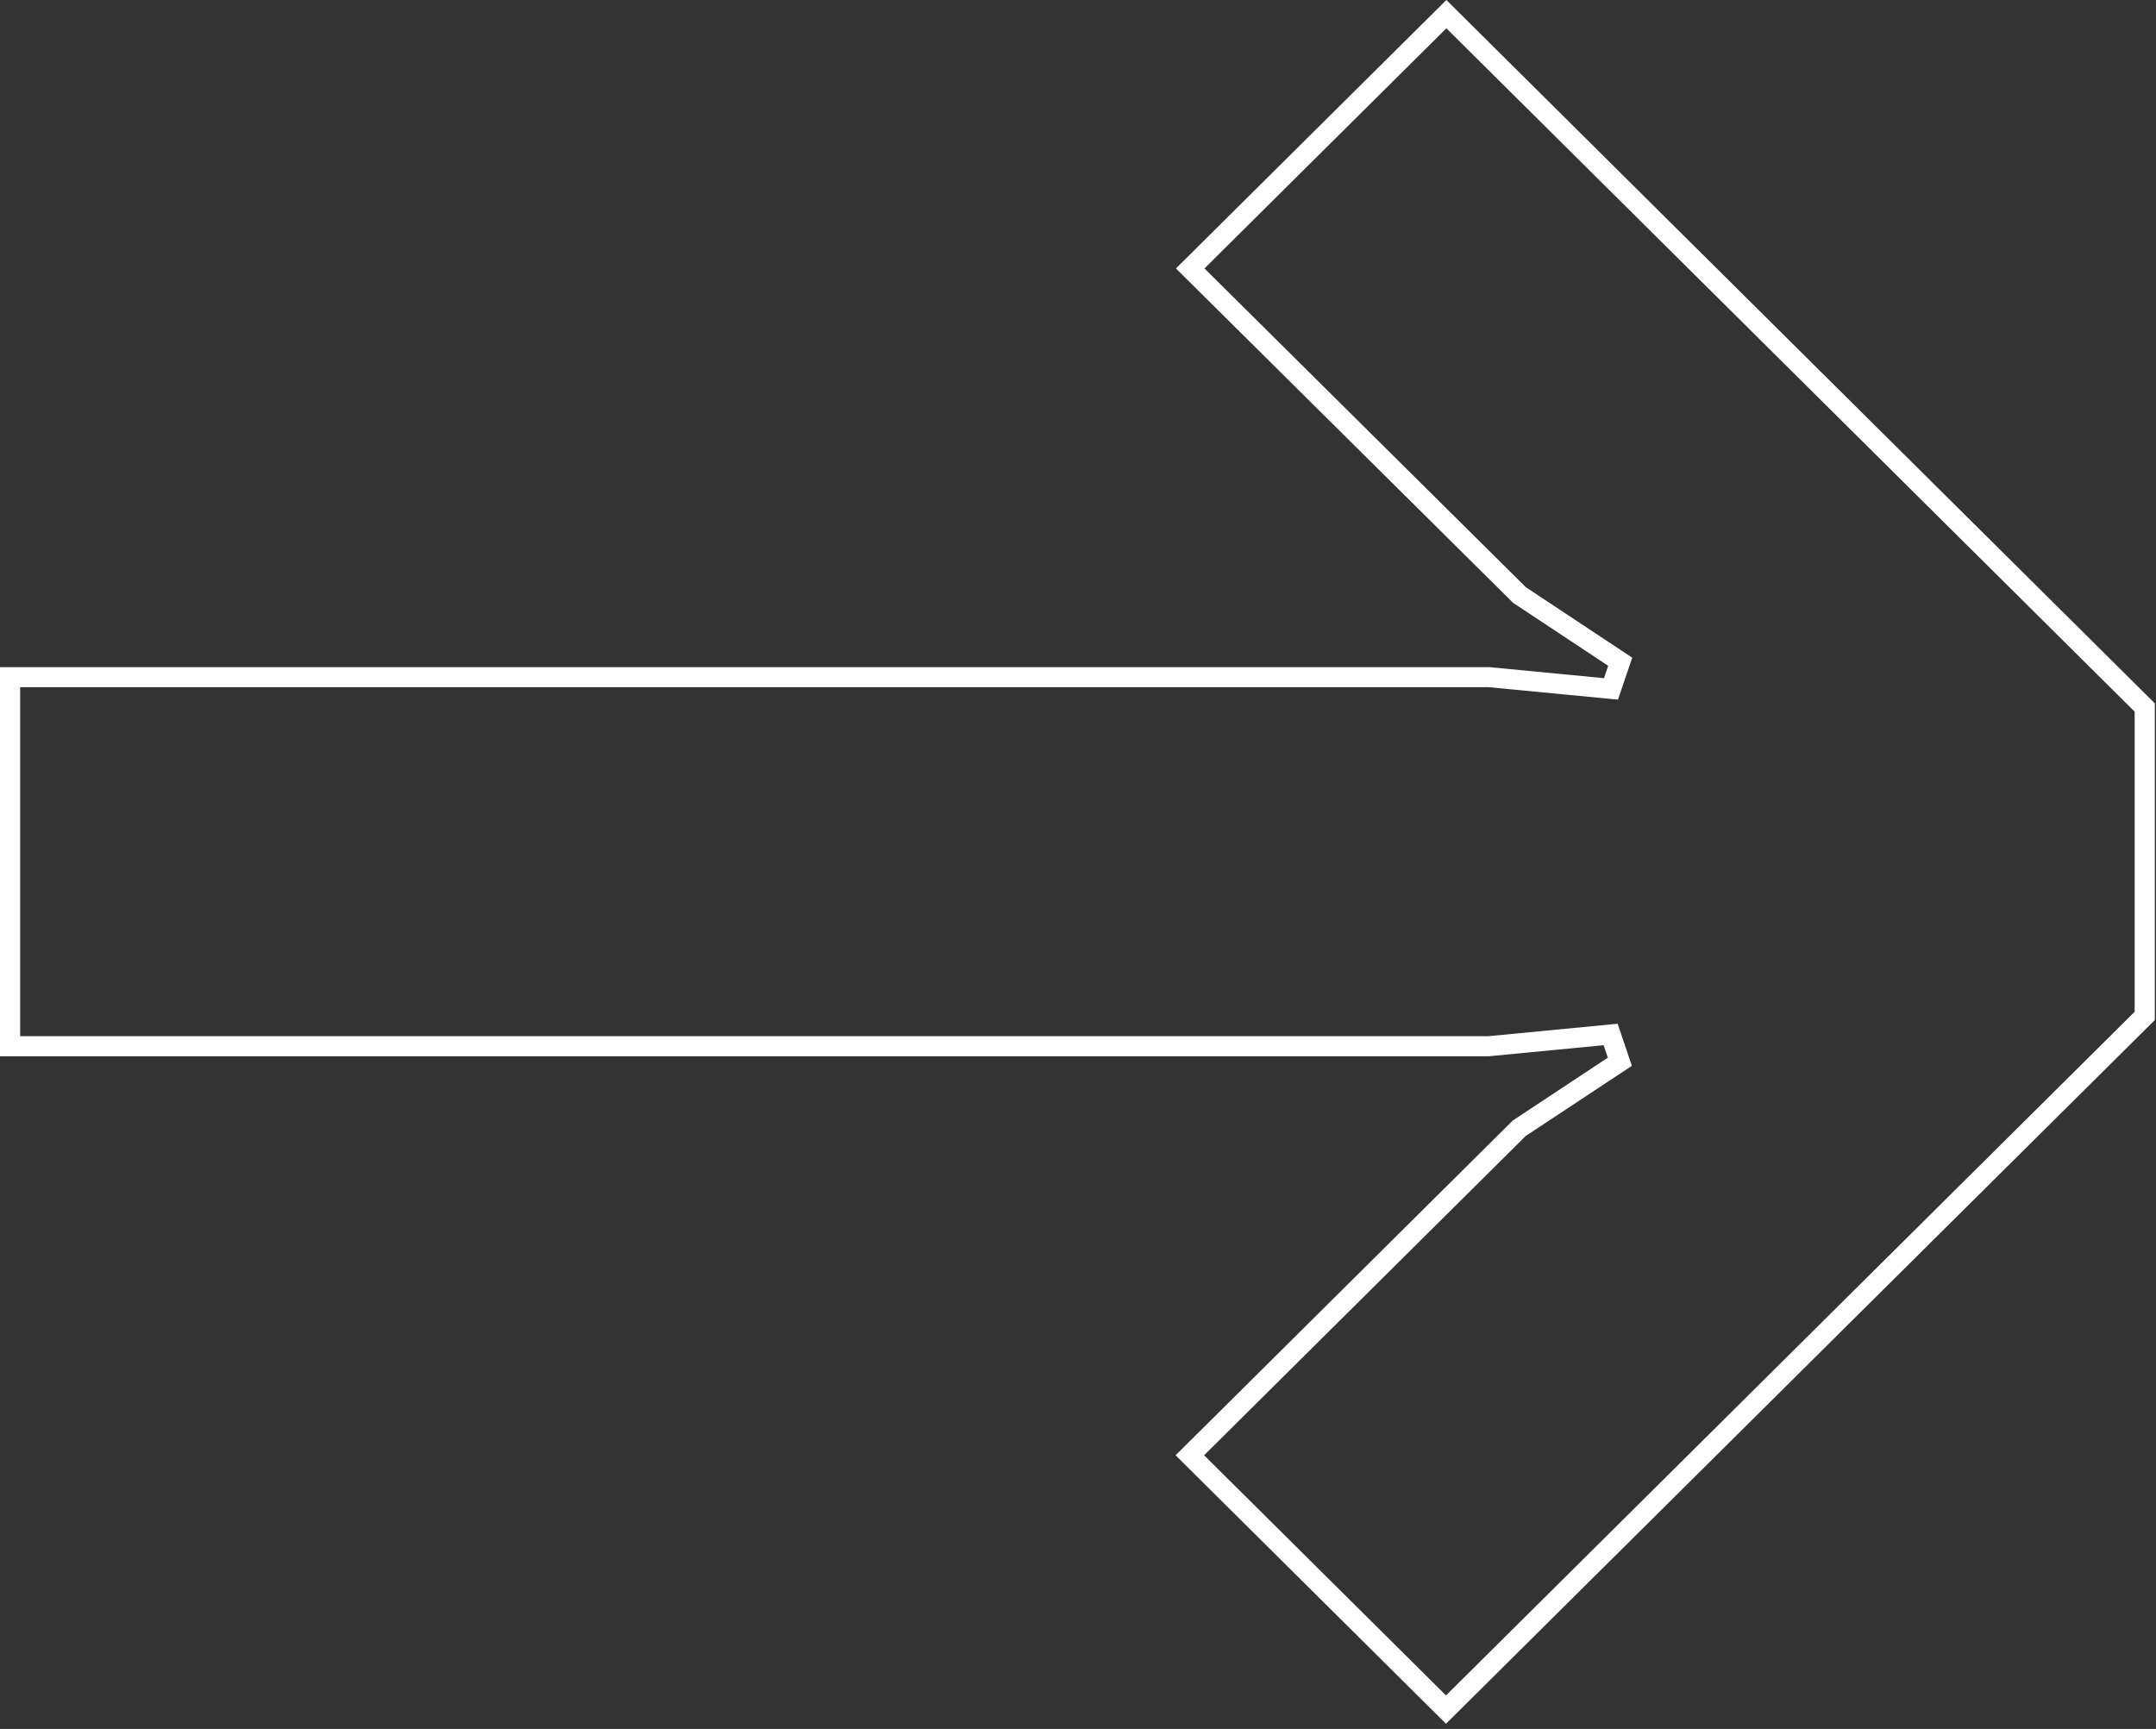
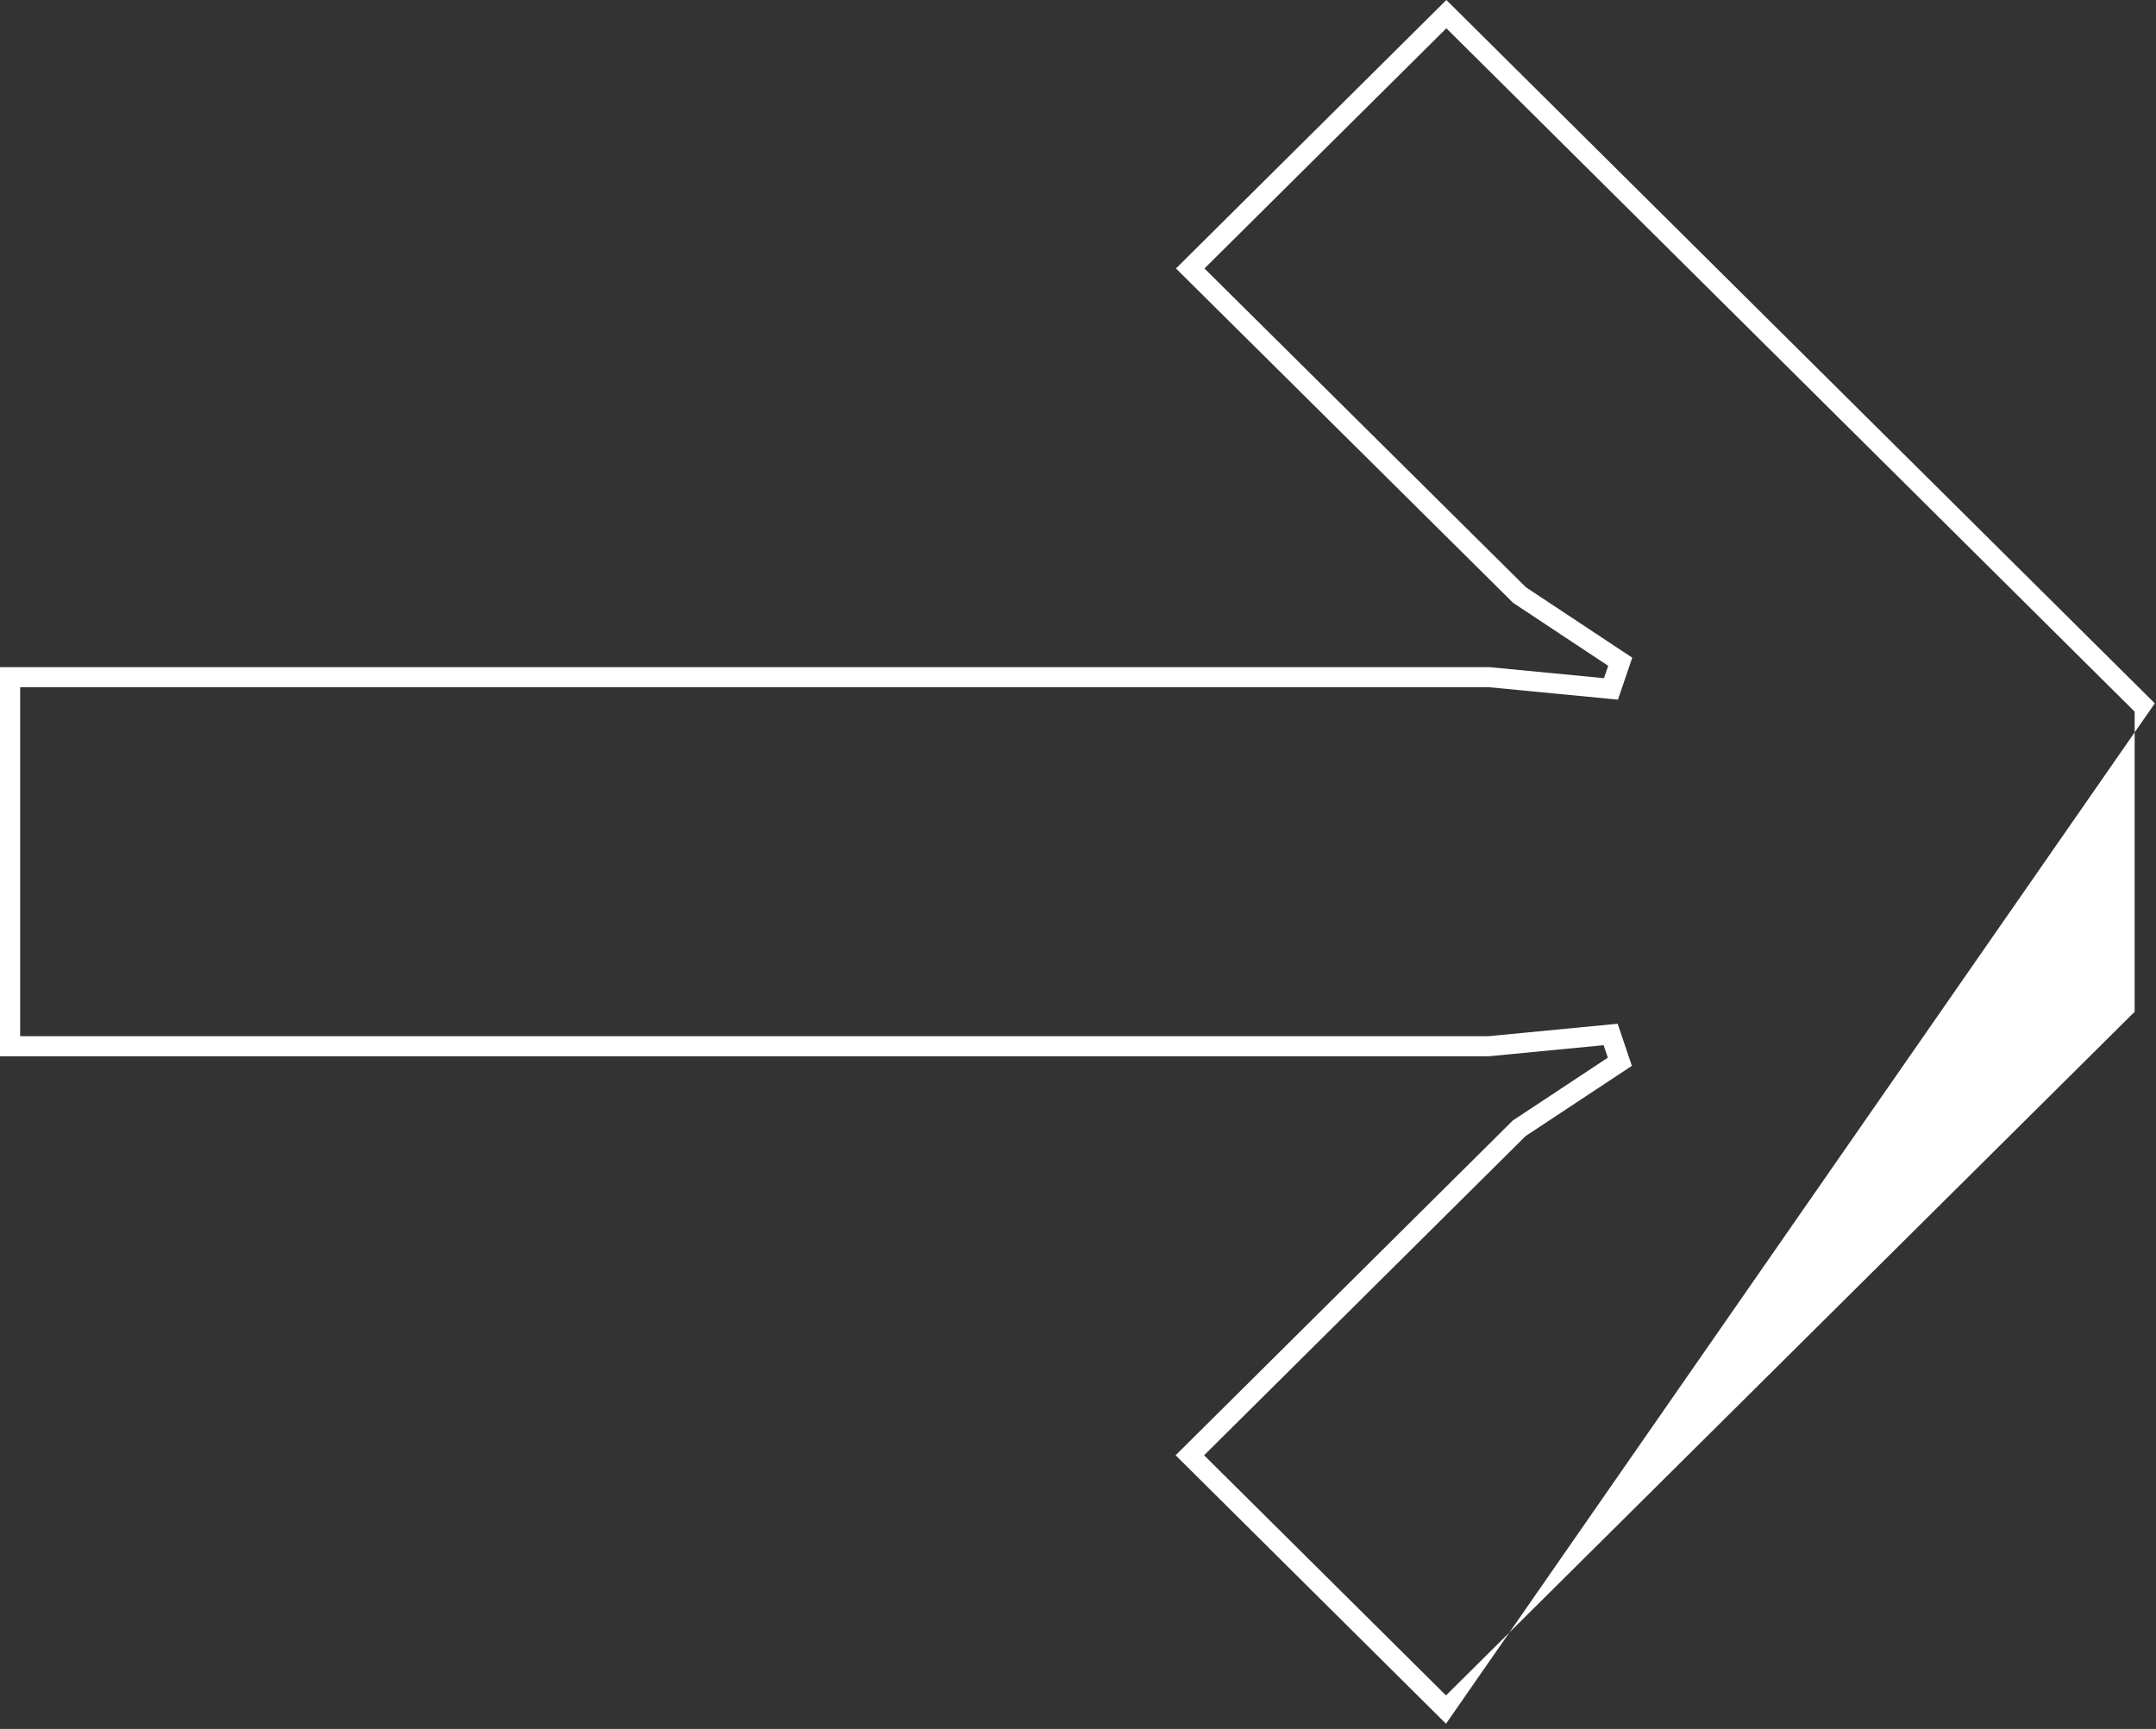
<svg xmlns="http://www.w3.org/2000/svg" width="202" height="162" viewBox="0 0 202 162" fill="none">
  <rect x="0" y="0" width="202" height="162" fill="#333333" stroke="none" />
-   <path d="M201.889 65.902V95.576L135.479 161.511L110.145 136.356L141.735 104.991L141.813 104.939L150.642 99.101L150.246 97.933L139.565 98.963L139.52 98.967H0L0 62.51H139.553L139.599 62.515L150.28 63.544L150.675 62.385L141.846 56.539L141.769 56.487L110.178 25.154L135.513 0L201.889 65.902ZM112.849 25.154L142.967 55.026L152.928 61.624L151.591 65.555L139.456 64.386H1.889V97.092H139.423L151.559 95.923L152.894 99.866L142.938 106.447L112.815 136.356L135.479 158.859L200 94.799V66.679L135.513 2.651L112.849 25.154Z" fill="white" />
+   <path d="M201.889 65.902L135.479 161.511L110.145 136.356L141.735 104.991L141.813 104.939L150.642 99.101L150.246 97.933L139.565 98.963L139.52 98.967H0L0 62.51H139.553L139.599 62.515L150.28 63.544L150.675 62.385L141.846 56.539L141.769 56.487L110.178 25.154L135.513 0L201.889 65.902ZM112.849 25.154L142.967 55.026L152.928 61.624L151.591 65.555L139.456 64.386H1.889V97.092H139.423L151.559 95.923L152.894 99.866L142.938 106.447L112.815 136.356L135.479 158.859L200 94.799V66.679L135.513 2.651L112.849 25.154Z" fill="white" />
</svg>